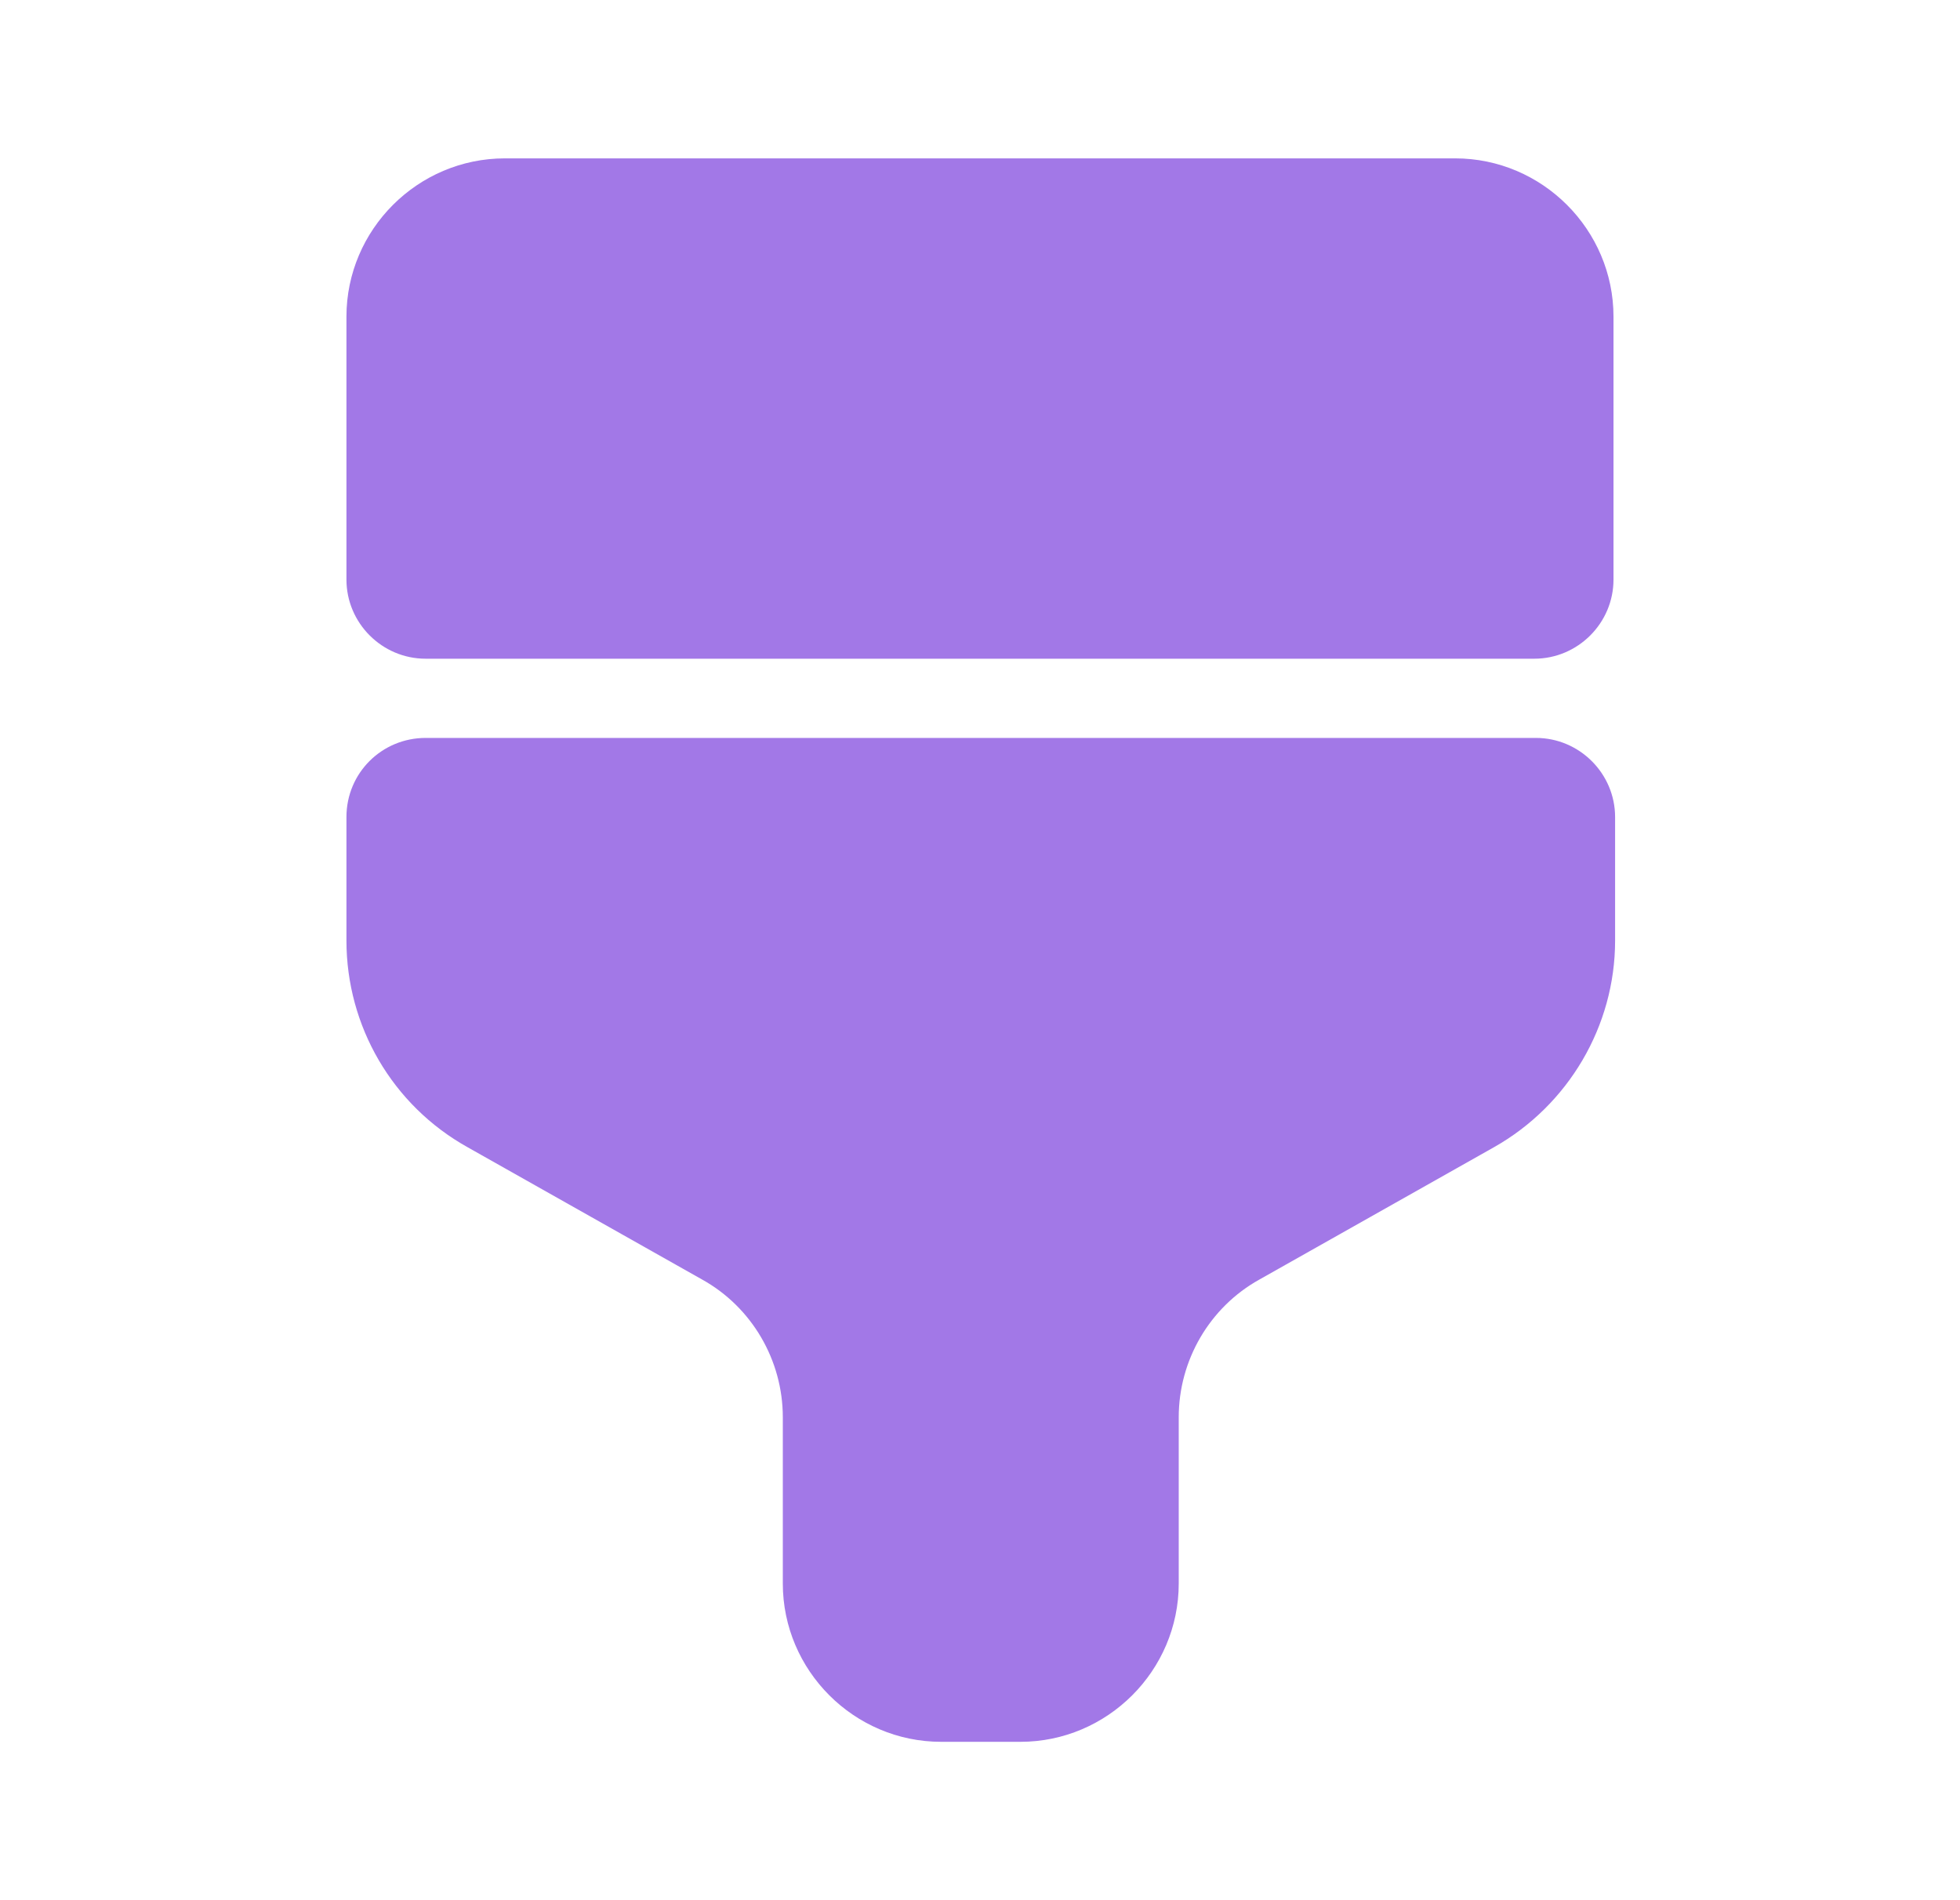
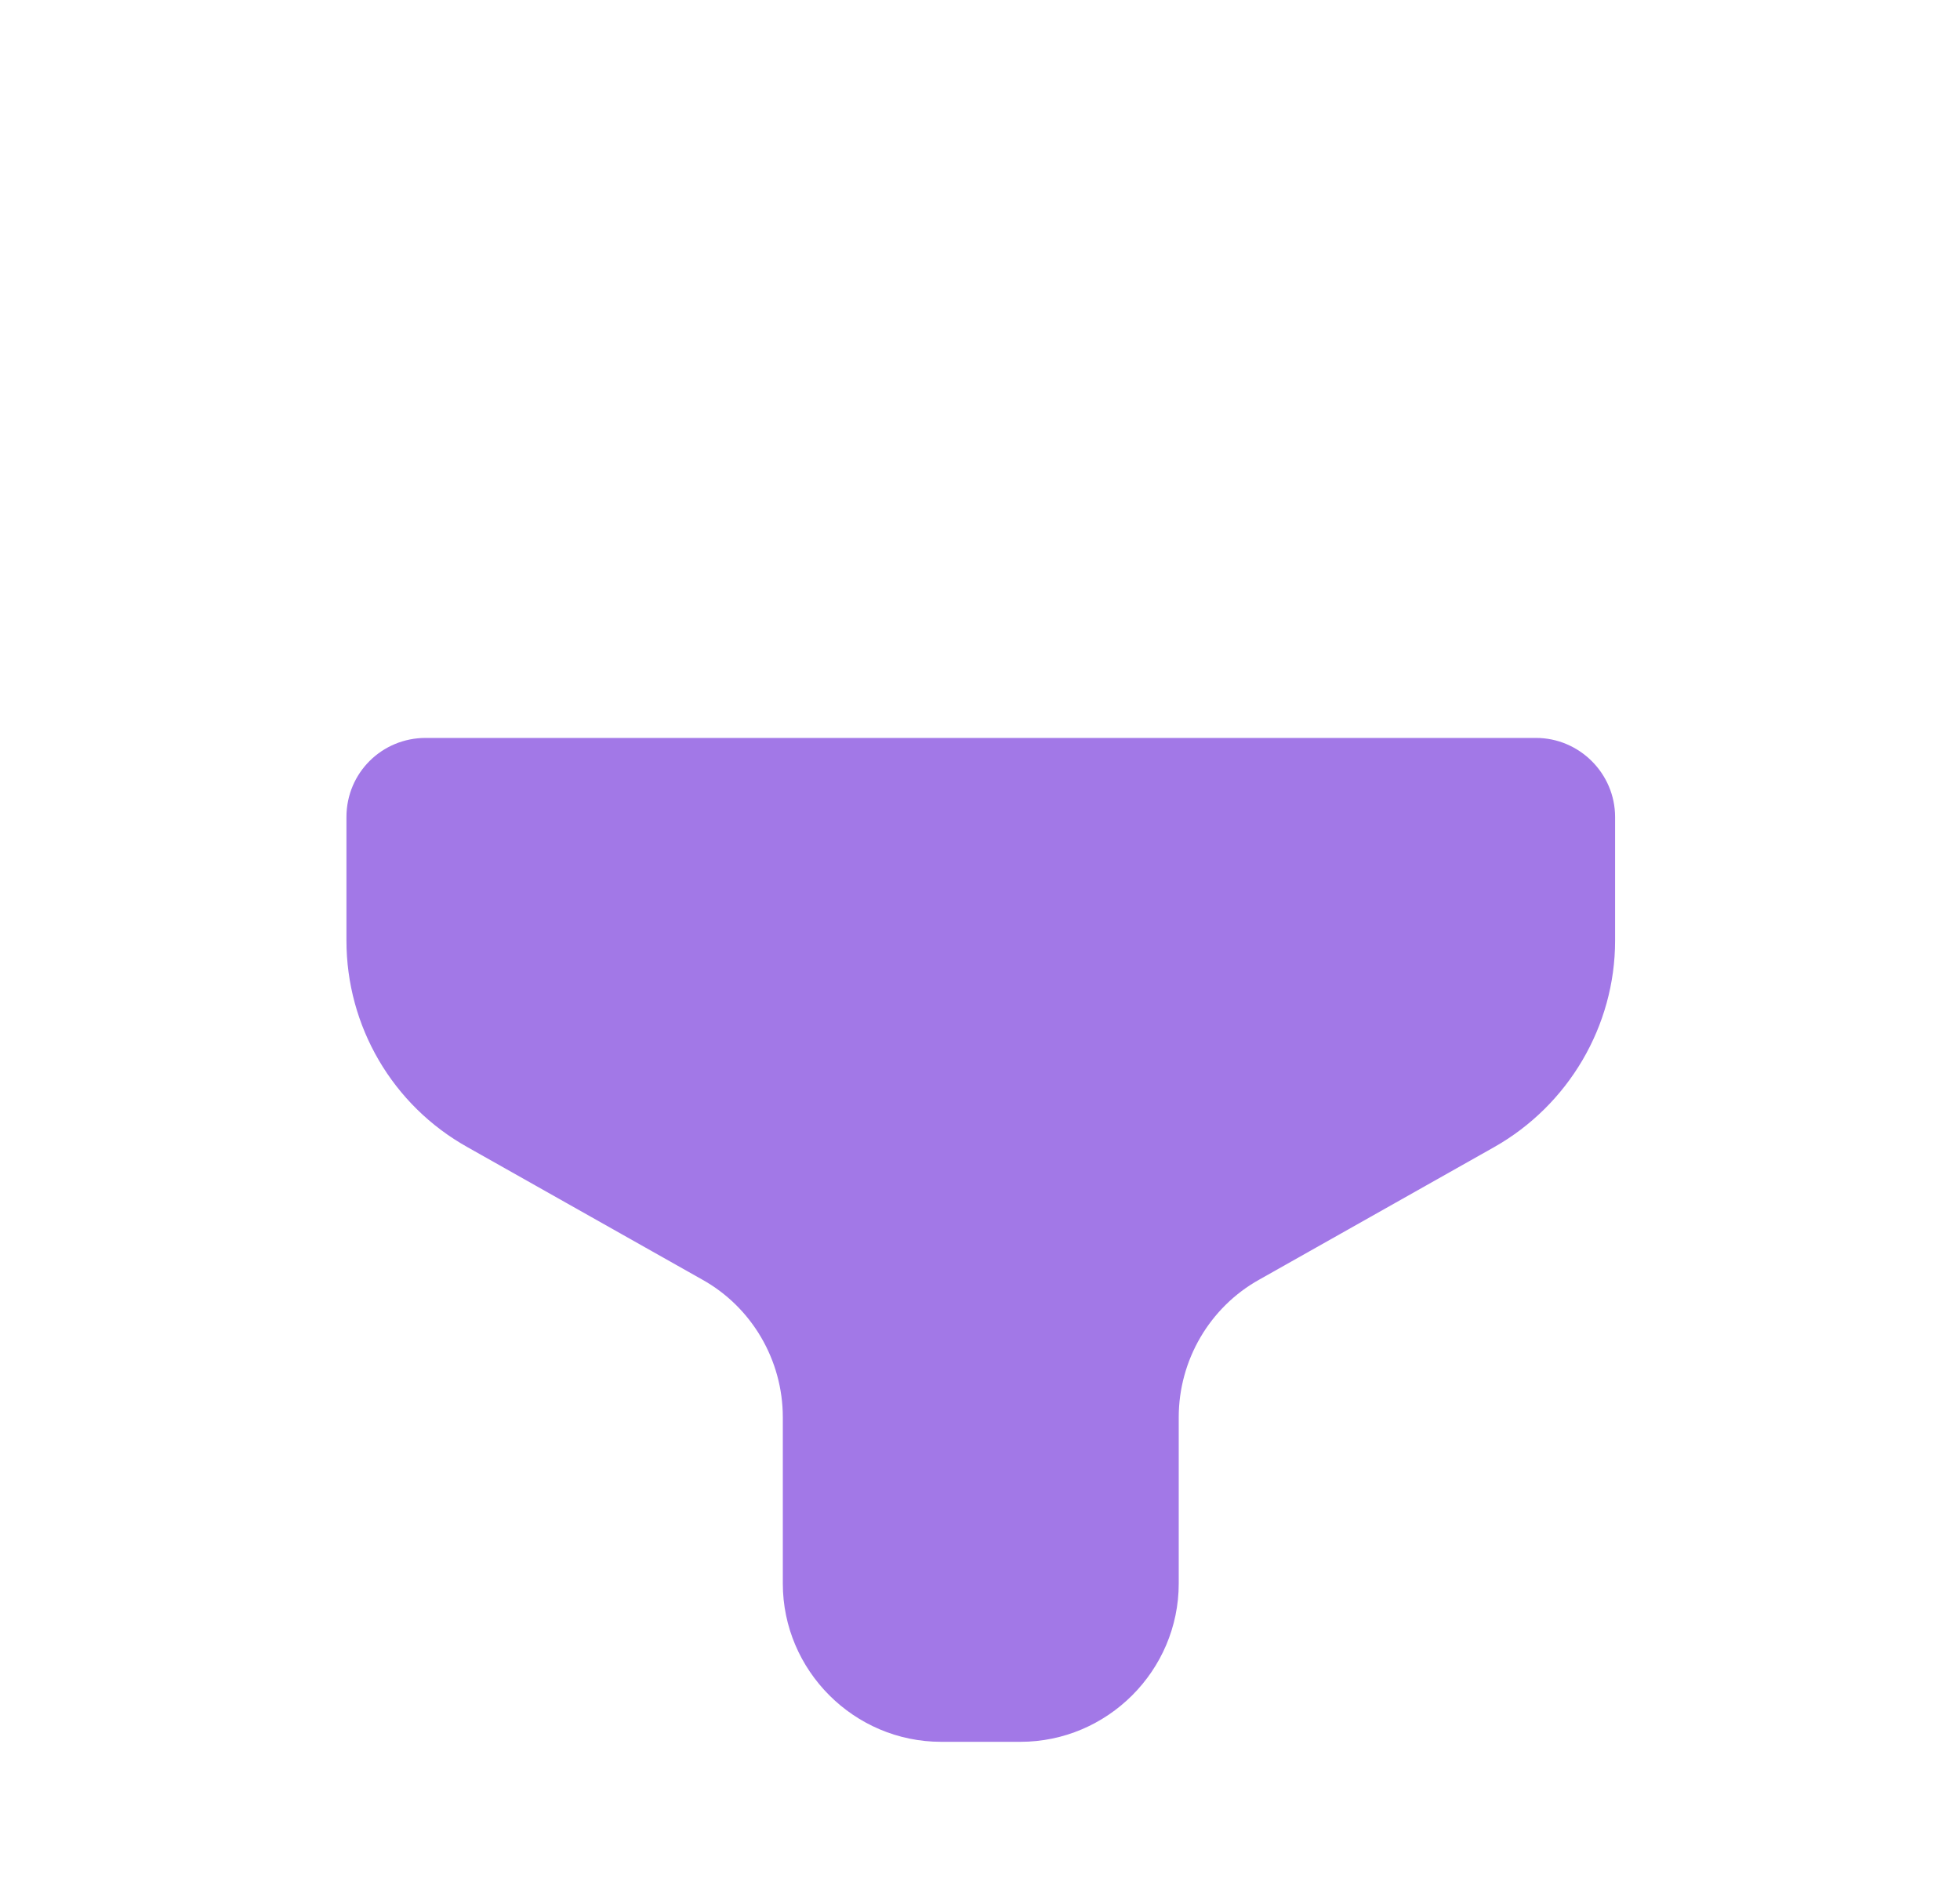
<svg xmlns="http://www.w3.org/2000/svg" width="33" height="32" viewBox="0 0 33 32" fill="none">
-   <path d="M8.5 2.667H24.5C25.966 2.667 27.166 3.867 27.166 5.333V9.76C27.166 10.493 26.566 11.093 25.833 11.093H7.166C6.433 11.093 5.833 10.493 5.833 9.76V5.333C5.833 3.867 7.033 2.667 8.5 2.667Z" fill="#A278E7" />
-   <path d="M5.833 13.76V15.84C5.833 17.28 6.606 18.613 7.873 19.32L11.82 21.547C12.66 22.013 13.18 22.907 13.18 23.867V26.667C13.18 28.133 14.38 29.333 15.846 29.333H17.18C18.646 29.333 19.846 28.133 19.846 26.667V23.867C19.846 22.907 20.366 22.013 21.206 21.547L25.153 19.32C26.406 18.613 27.193 17.28 27.193 15.84V13.76C27.193 13.027 26.593 12.427 25.86 12.427H7.166C6.433 12.427 5.833 13.013 5.833 13.76Z" fill="#A278E7" />
+   <path d="M5.833 13.76V15.84C5.833 17.28 6.606 18.613 7.873 19.32L11.82 21.547C12.66 22.013 13.18 22.907 13.18 23.867V26.667C13.18 28.133 14.38 29.333 15.846 29.333H17.18C18.646 29.333 19.846 28.133 19.846 26.667V23.867C19.846 22.907 20.366 22.013 21.206 21.547L25.153 19.32C26.406 18.613 27.193 17.28 27.193 15.84V13.76C27.193 13.027 26.593 12.427 25.86 12.427H7.166C6.433 12.427 5.833 13.013 5.833 13.76" fill="#A278E7" />
</svg>